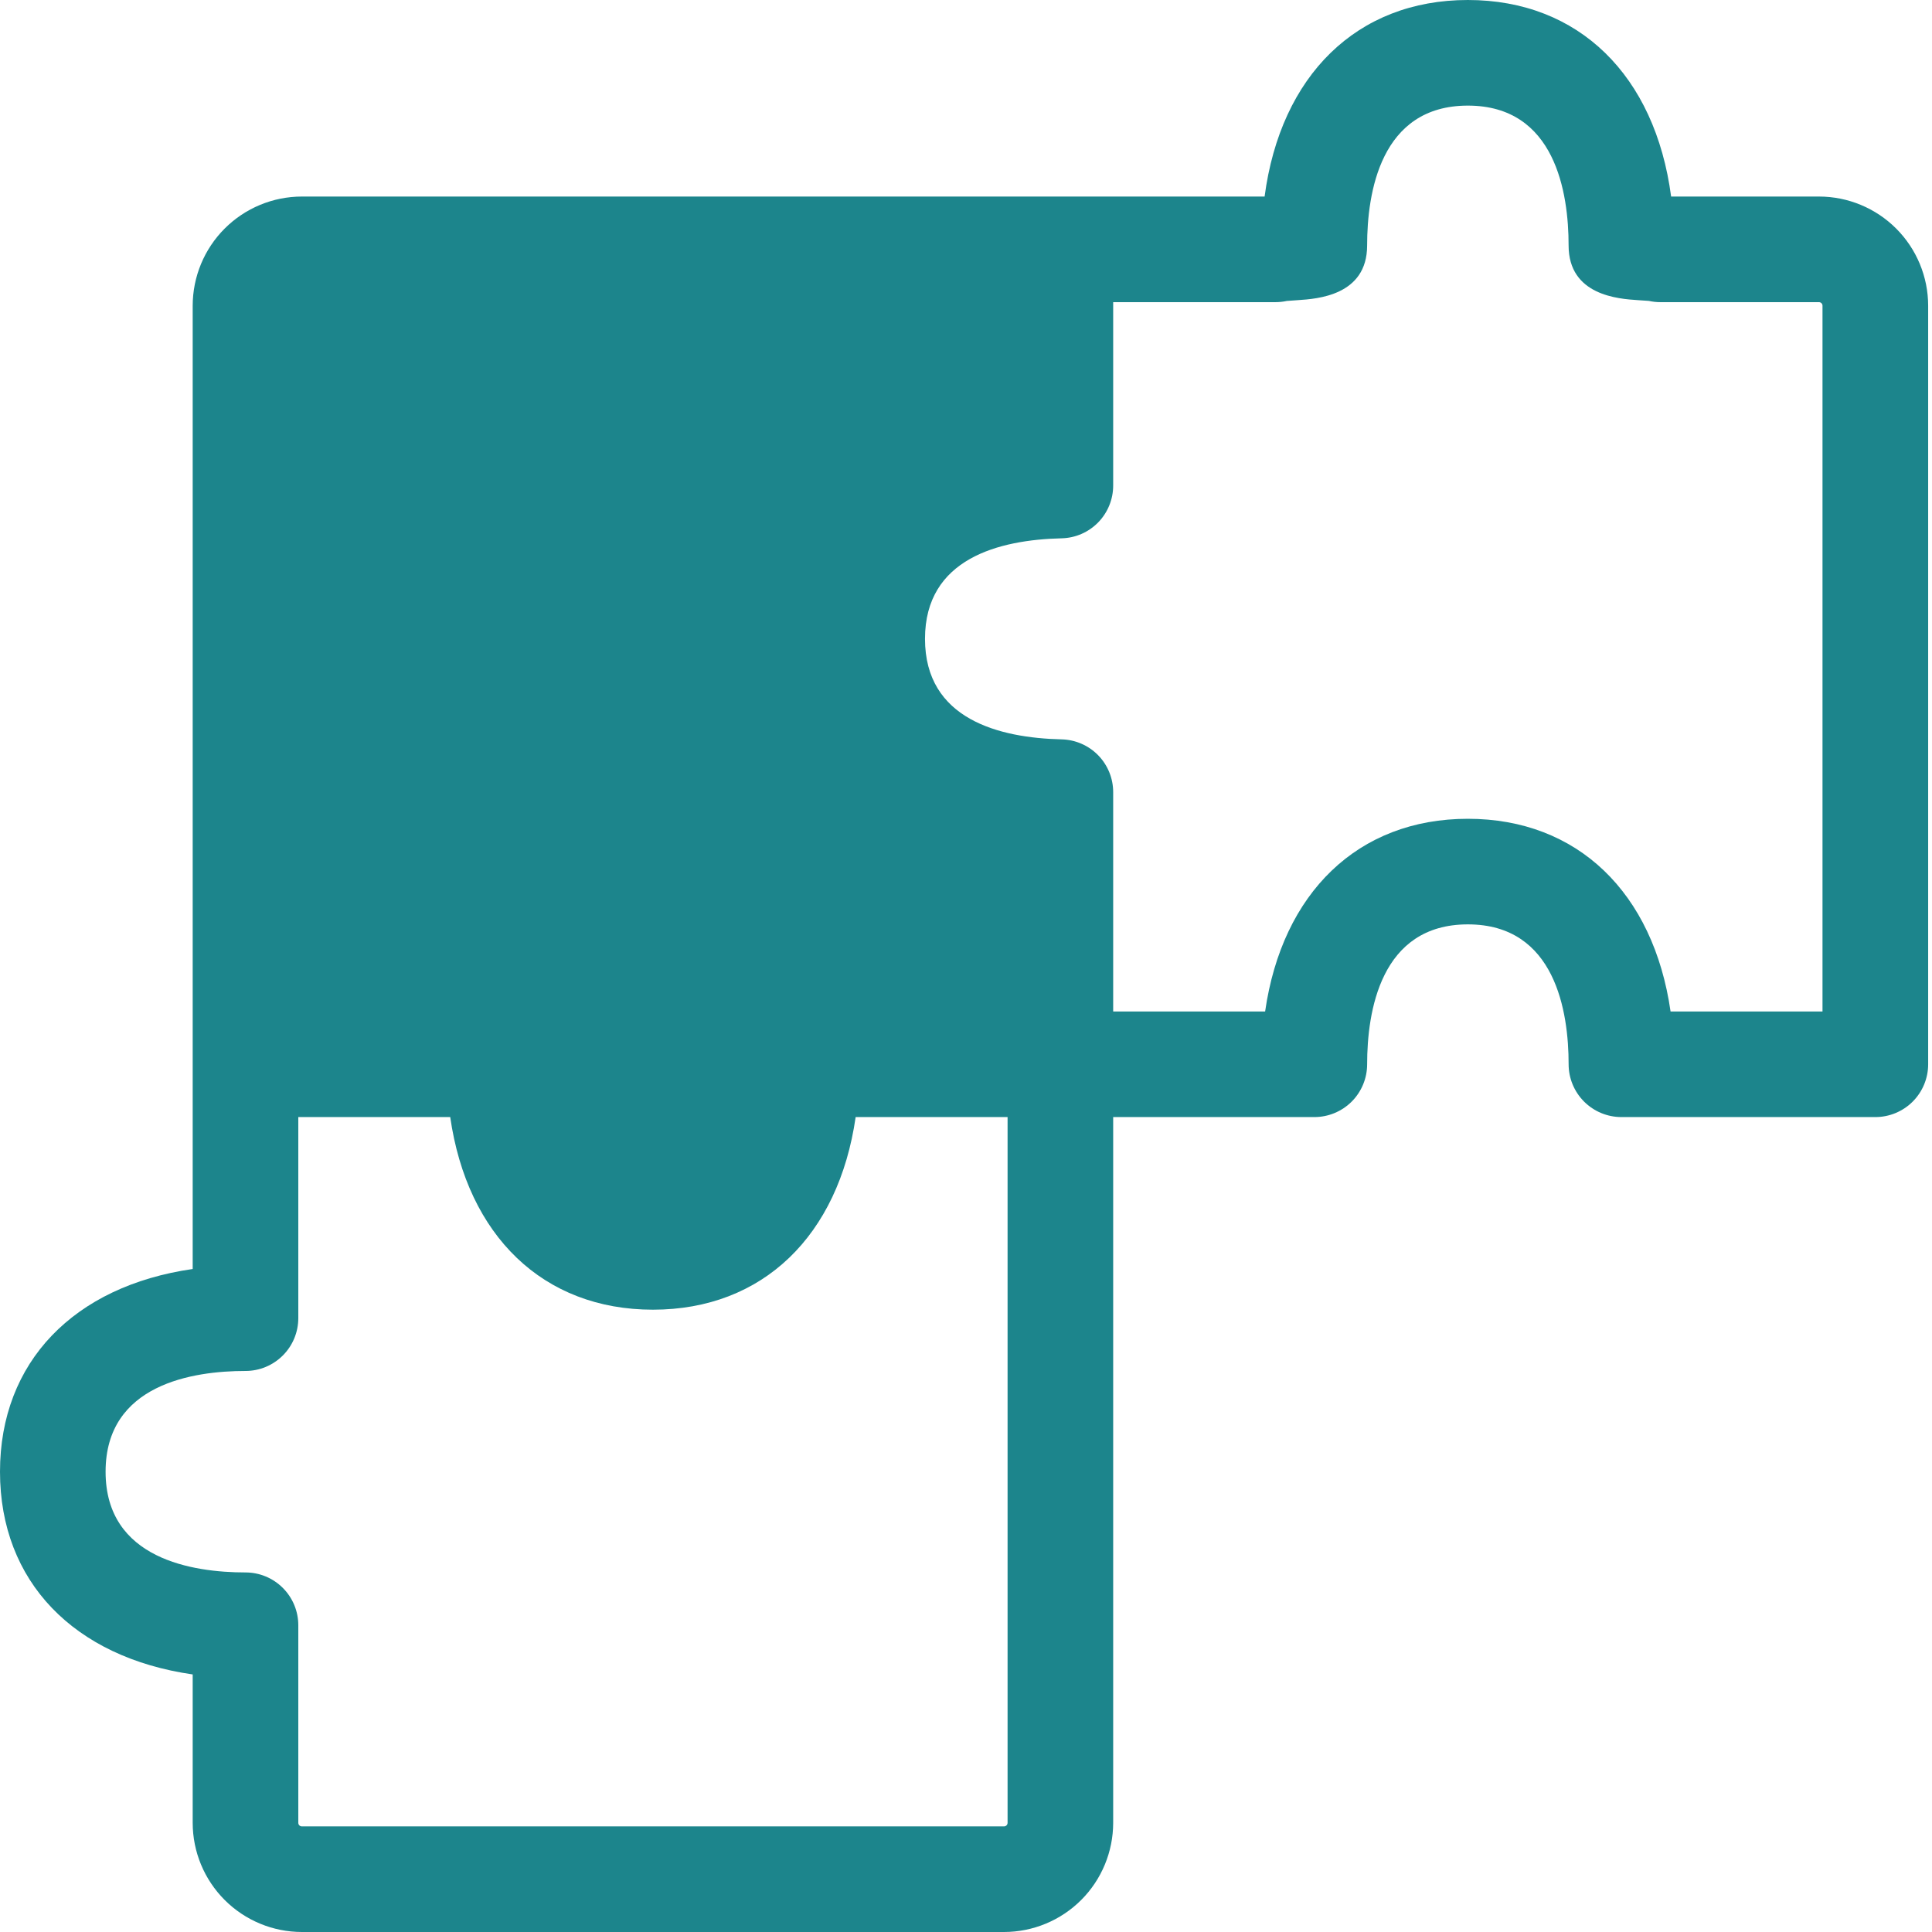
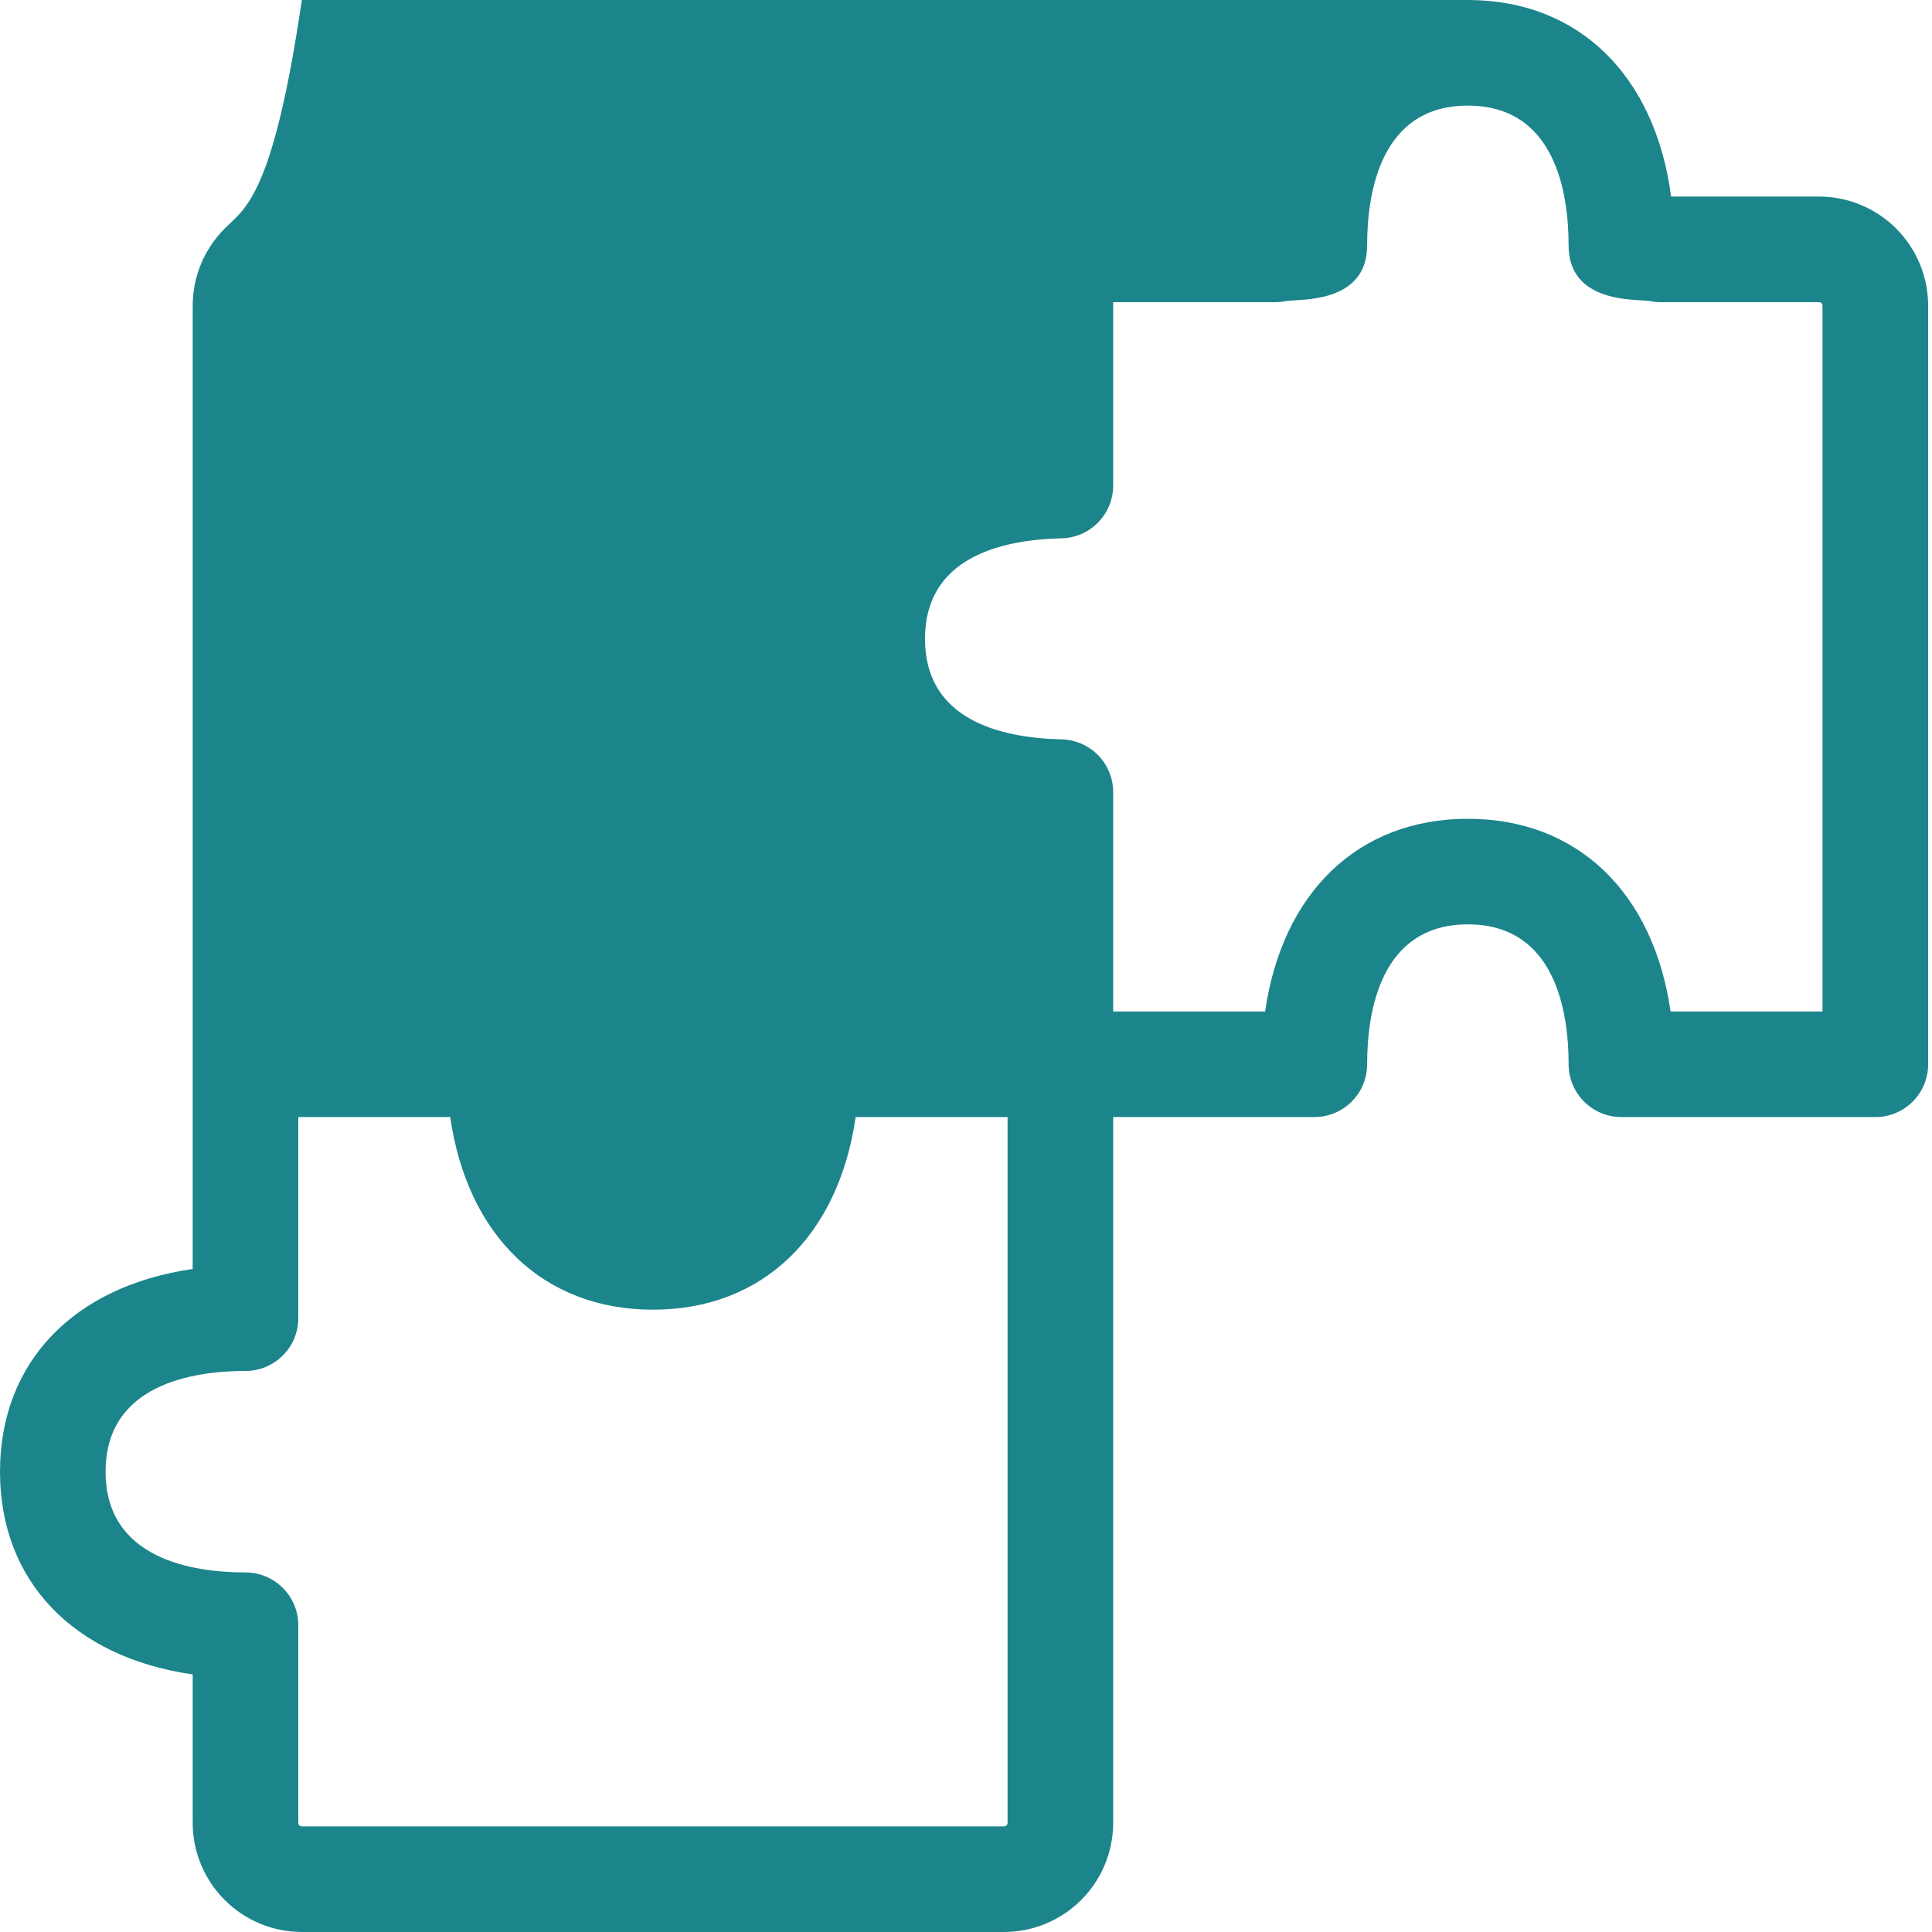
<svg xmlns="http://www.w3.org/2000/svg" width="167" height="167" viewBox="0 0 167 167" fill="none">
-   <path d="M113.608 96.559C114.819 96.559 115.98 96.078 116.837 95.222C117.693 94.366 118.174 93.204 118.174 91.994C118.174 87.479 119.307 79.902 126.88 79.902C134.454 79.902 135.59 87.478 135.59 91.994C135.59 93.204 136.071 94.366 136.927 95.222C137.783 96.078 138.944 96.559 140.155 96.559H162.102C163.313 96.559 164.474 96.078 165.331 95.222C166.187 94.366 166.668 93.204 166.668 91.994V26.425C166.666 23.923 165.671 21.524 163.902 19.755C162.133 17.986 159.734 16.991 157.232 16.989H144.45C143.069 6.536 136.48 0 126.879 0C117.278 0 110.692 6.536 109.311 16.989H26.092C23.59 16.991 21.191 17.986 19.422 19.755C17.653 21.524 16.658 23.923 16.656 26.425V109.691C6.397 111.167 0 117.72 0 127.215C0 136.71 6.397 143.26 16.656 144.736V157.564C16.658 160.066 17.653 162.465 19.422 164.234C21.191 166.003 23.59 166.998 26.092 167H86.787C89.288 166.998 91.687 166.003 93.456 164.234C95.225 162.465 96.22 160.066 96.222 157.564V96.559H113.608ZM110.243 26.118C110.575 26.118 110.906 26.083 111.231 26.013C111.492 25.989 111.848 25.966 112.209 25.943C113.84 25.834 118.173 25.55 118.173 21.217C118.173 16.702 119.306 9.129 126.88 9.129C134.453 9.129 135.588 16.702 135.588 21.217C135.588 25.546 139.921 25.834 141.553 25.943C141.91 25.966 142.263 25.989 142.524 26.009C142.85 26.082 143.184 26.119 143.518 26.118H157.228C157.268 26.118 157.308 26.125 157.346 26.141C157.383 26.156 157.417 26.179 157.446 26.207C157.474 26.236 157.497 26.27 157.512 26.307C157.528 26.345 157.535 26.385 157.535 26.425V87.431H144.402C142.926 77.172 136.373 70.775 126.878 70.775C117.382 70.775 110.833 77.172 109.356 87.431H96.222V68.476C96.224 67.283 95.757 66.138 94.924 65.284C94.091 64.431 92.956 63.938 91.764 63.91C86.377 63.785 79.956 62.176 79.956 55.221C79.956 48.265 86.377 46.657 91.764 46.531C92.956 46.504 94.091 46.011 94.924 45.157C95.757 44.304 96.223 43.158 96.222 41.966V26.118H110.243ZM87.094 157.565C87.093 157.646 87.061 157.724 87.003 157.782C86.946 157.839 86.868 157.872 86.787 157.872H26.092C26.01 157.872 25.932 157.839 25.875 157.782C25.817 157.724 25.785 157.646 25.785 157.565V140.485C25.785 139.275 25.304 138.113 24.447 137.257C23.591 136.401 22.43 135.92 21.219 135.92C16.704 135.92 9.127 134.787 9.127 127.214C9.127 119.64 16.703 118.504 21.219 118.504C21.818 118.504 22.412 118.386 22.966 118.157C23.52 117.927 24.023 117.591 24.447 117.167C24.871 116.743 25.208 116.24 25.437 115.686C25.666 115.132 25.785 114.538 25.785 113.939V96.555H38.916C40.393 106.814 46.945 113.208 56.441 113.208C65.936 113.208 72.486 106.814 73.962 96.555H87.094V157.565Z" fill="#1C858C" />
+   <path d="M113.608 96.559C114.819 96.559 115.98 96.078 116.837 95.222C117.693 94.366 118.174 93.204 118.174 91.994C118.174 87.479 119.307 79.902 126.88 79.902C134.454 79.902 135.59 87.478 135.59 91.994C135.59 93.204 136.071 94.366 136.927 95.222C137.783 96.078 138.944 96.559 140.155 96.559H162.102C163.313 96.559 164.474 96.078 165.331 95.222C166.187 94.366 166.668 93.204 166.668 91.994V26.425C166.666 23.923 165.671 21.524 163.902 19.755C162.133 17.986 159.734 16.991 157.232 16.989H144.45C143.069 6.536 136.48 0 126.879 0H26.092C23.59 16.991 21.191 17.986 19.422 19.755C17.653 21.524 16.658 23.923 16.656 26.425V109.691C6.397 111.167 0 117.72 0 127.215C0 136.71 6.397 143.26 16.656 144.736V157.564C16.658 160.066 17.653 162.465 19.422 164.234C21.191 166.003 23.59 166.998 26.092 167H86.787C89.288 166.998 91.687 166.003 93.456 164.234C95.225 162.465 96.22 160.066 96.222 157.564V96.559H113.608ZM110.243 26.118C110.575 26.118 110.906 26.083 111.231 26.013C111.492 25.989 111.848 25.966 112.209 25.943C113.84 25.834 118.173 25.55 118.173 21.217C118.173 16.702 119.306 9.129 126.88 9.129C134.453 9.129 135.588 16.702 135.588 21.217C135.588 25.546 139.921 25.834 141.553 25.943C141.91 25.966 142.263 25.989 142.524 26.009C142.85 26.082 143.184 26.119 143.518 26.118H157.228C157.268 26.118 157.308 26.125 157.346 26.141C157.383 26.156 157.417 26.179 157.446 26.207C157.474 26.236 157.497 26.27 157.512 26.307C157.528 26.345 157.535 26.385 157.535 26.425V87.431H144.402C142.926 77.172 136.373 70.775 126.878 70.775C117.382 70.775 110.833 77.172 109.356 87.431H96.222V68.476C96.224 67.283 95.757 66.138 94.924 65.284C94.091 64.431 92.956 63.938 91.764 63.91C86.377 63.785 79.956 62.176 79.956 55.221C79.956 48.265 86.377 46.657 91.764 46.531C92.956 46.504 94.091 46.011 94.924 45.157C95.757 44.304 96.223 43.158 96.222 41.966V26.118H110.243ZM87.094 157.565C87.093 157.646 87.061 157.724 87.003 157.782C86.946 157.839 86.868 157.872 86.787 157.872H26.092C26.01 157.872 25.932 157.839 25.875 157.782C25.817 157.724 25.785 157.646 25.785 157.565V140.485C25.785 139.275 25.304 138.113 24.447 137.257C23.591 136.401 22.43 135.92 21.219 135.92C16.704 135.92 9.127 134.787 9.127 127.214C9.127 119.64 16.703 118.504 21.219 118.504C21.818 118.504 22.412 118.386 22.966 118.157C23.52 117.927 24.023 117.591 24.447 117.167C24.871 116.743 25.208 116.24 25.437 115.686C25.666 115.132 25.785 114.538 25.785 113.939V96.555H38.916C40.393 106.814 46.945 113.208 56.441 113.208C65.936 113.208 72.486 106.814 73.962 96.555H87.094V157.565Z" fill="#1C858C" />
</svg>